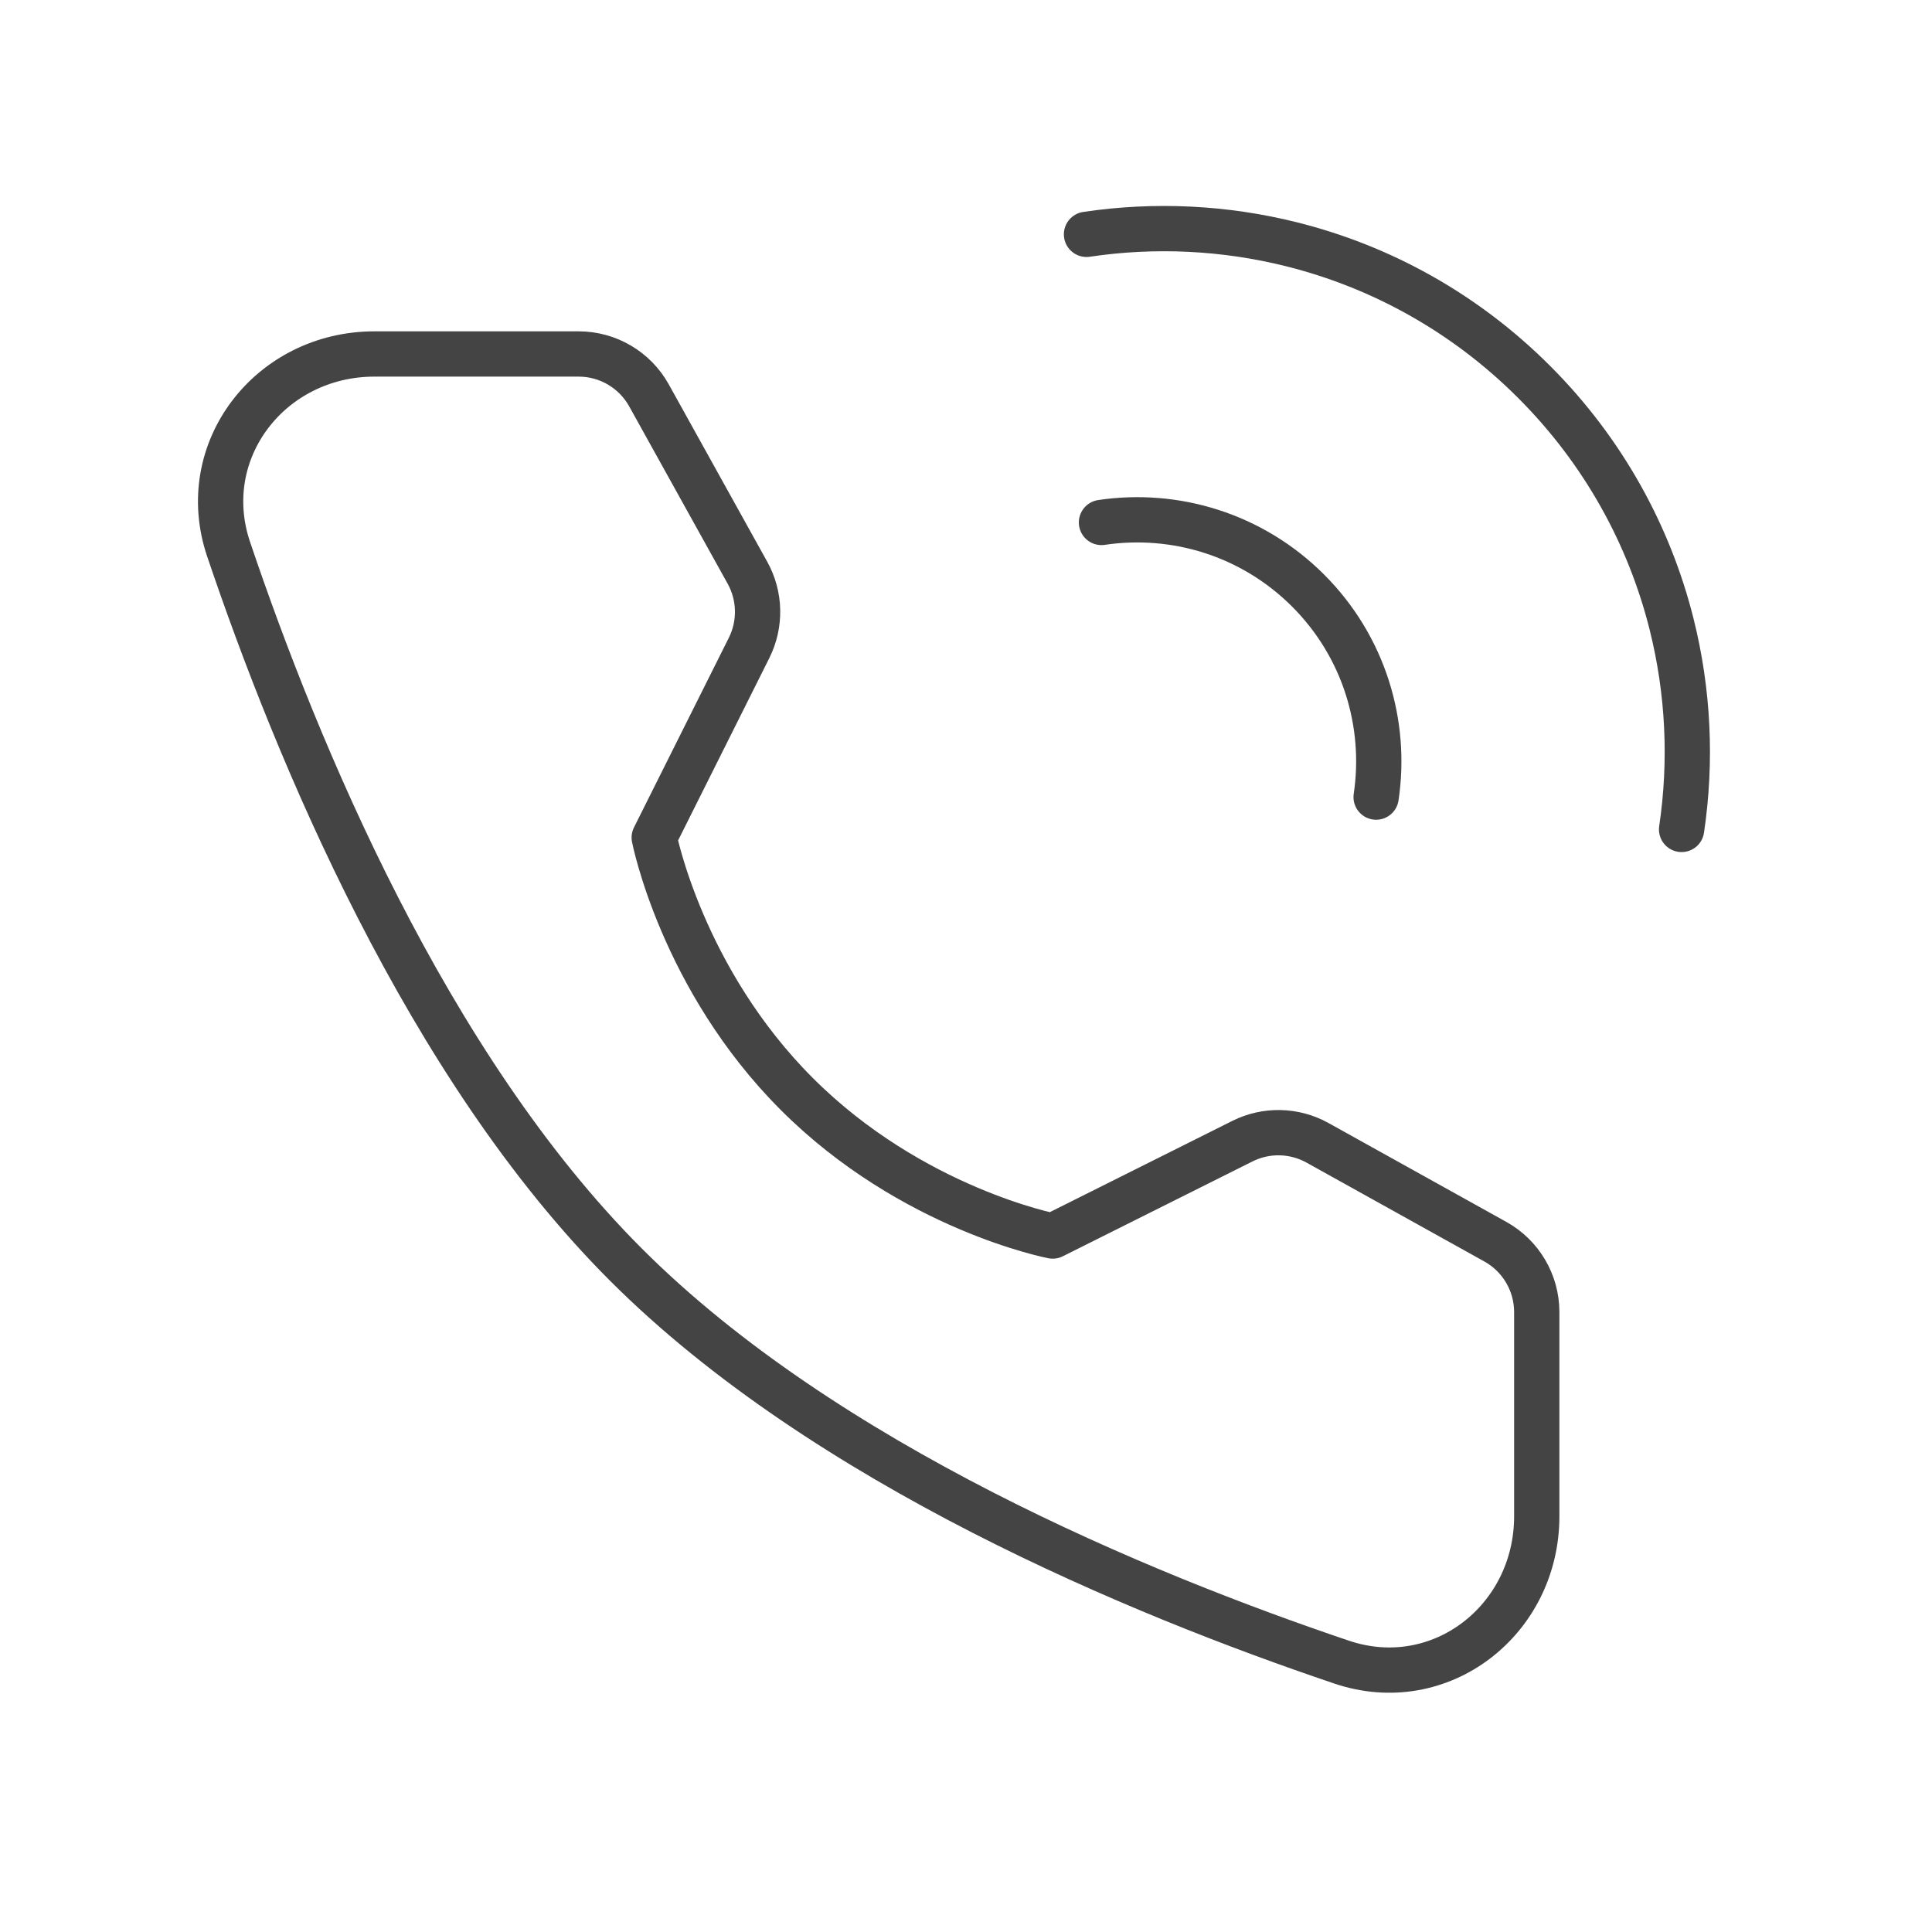
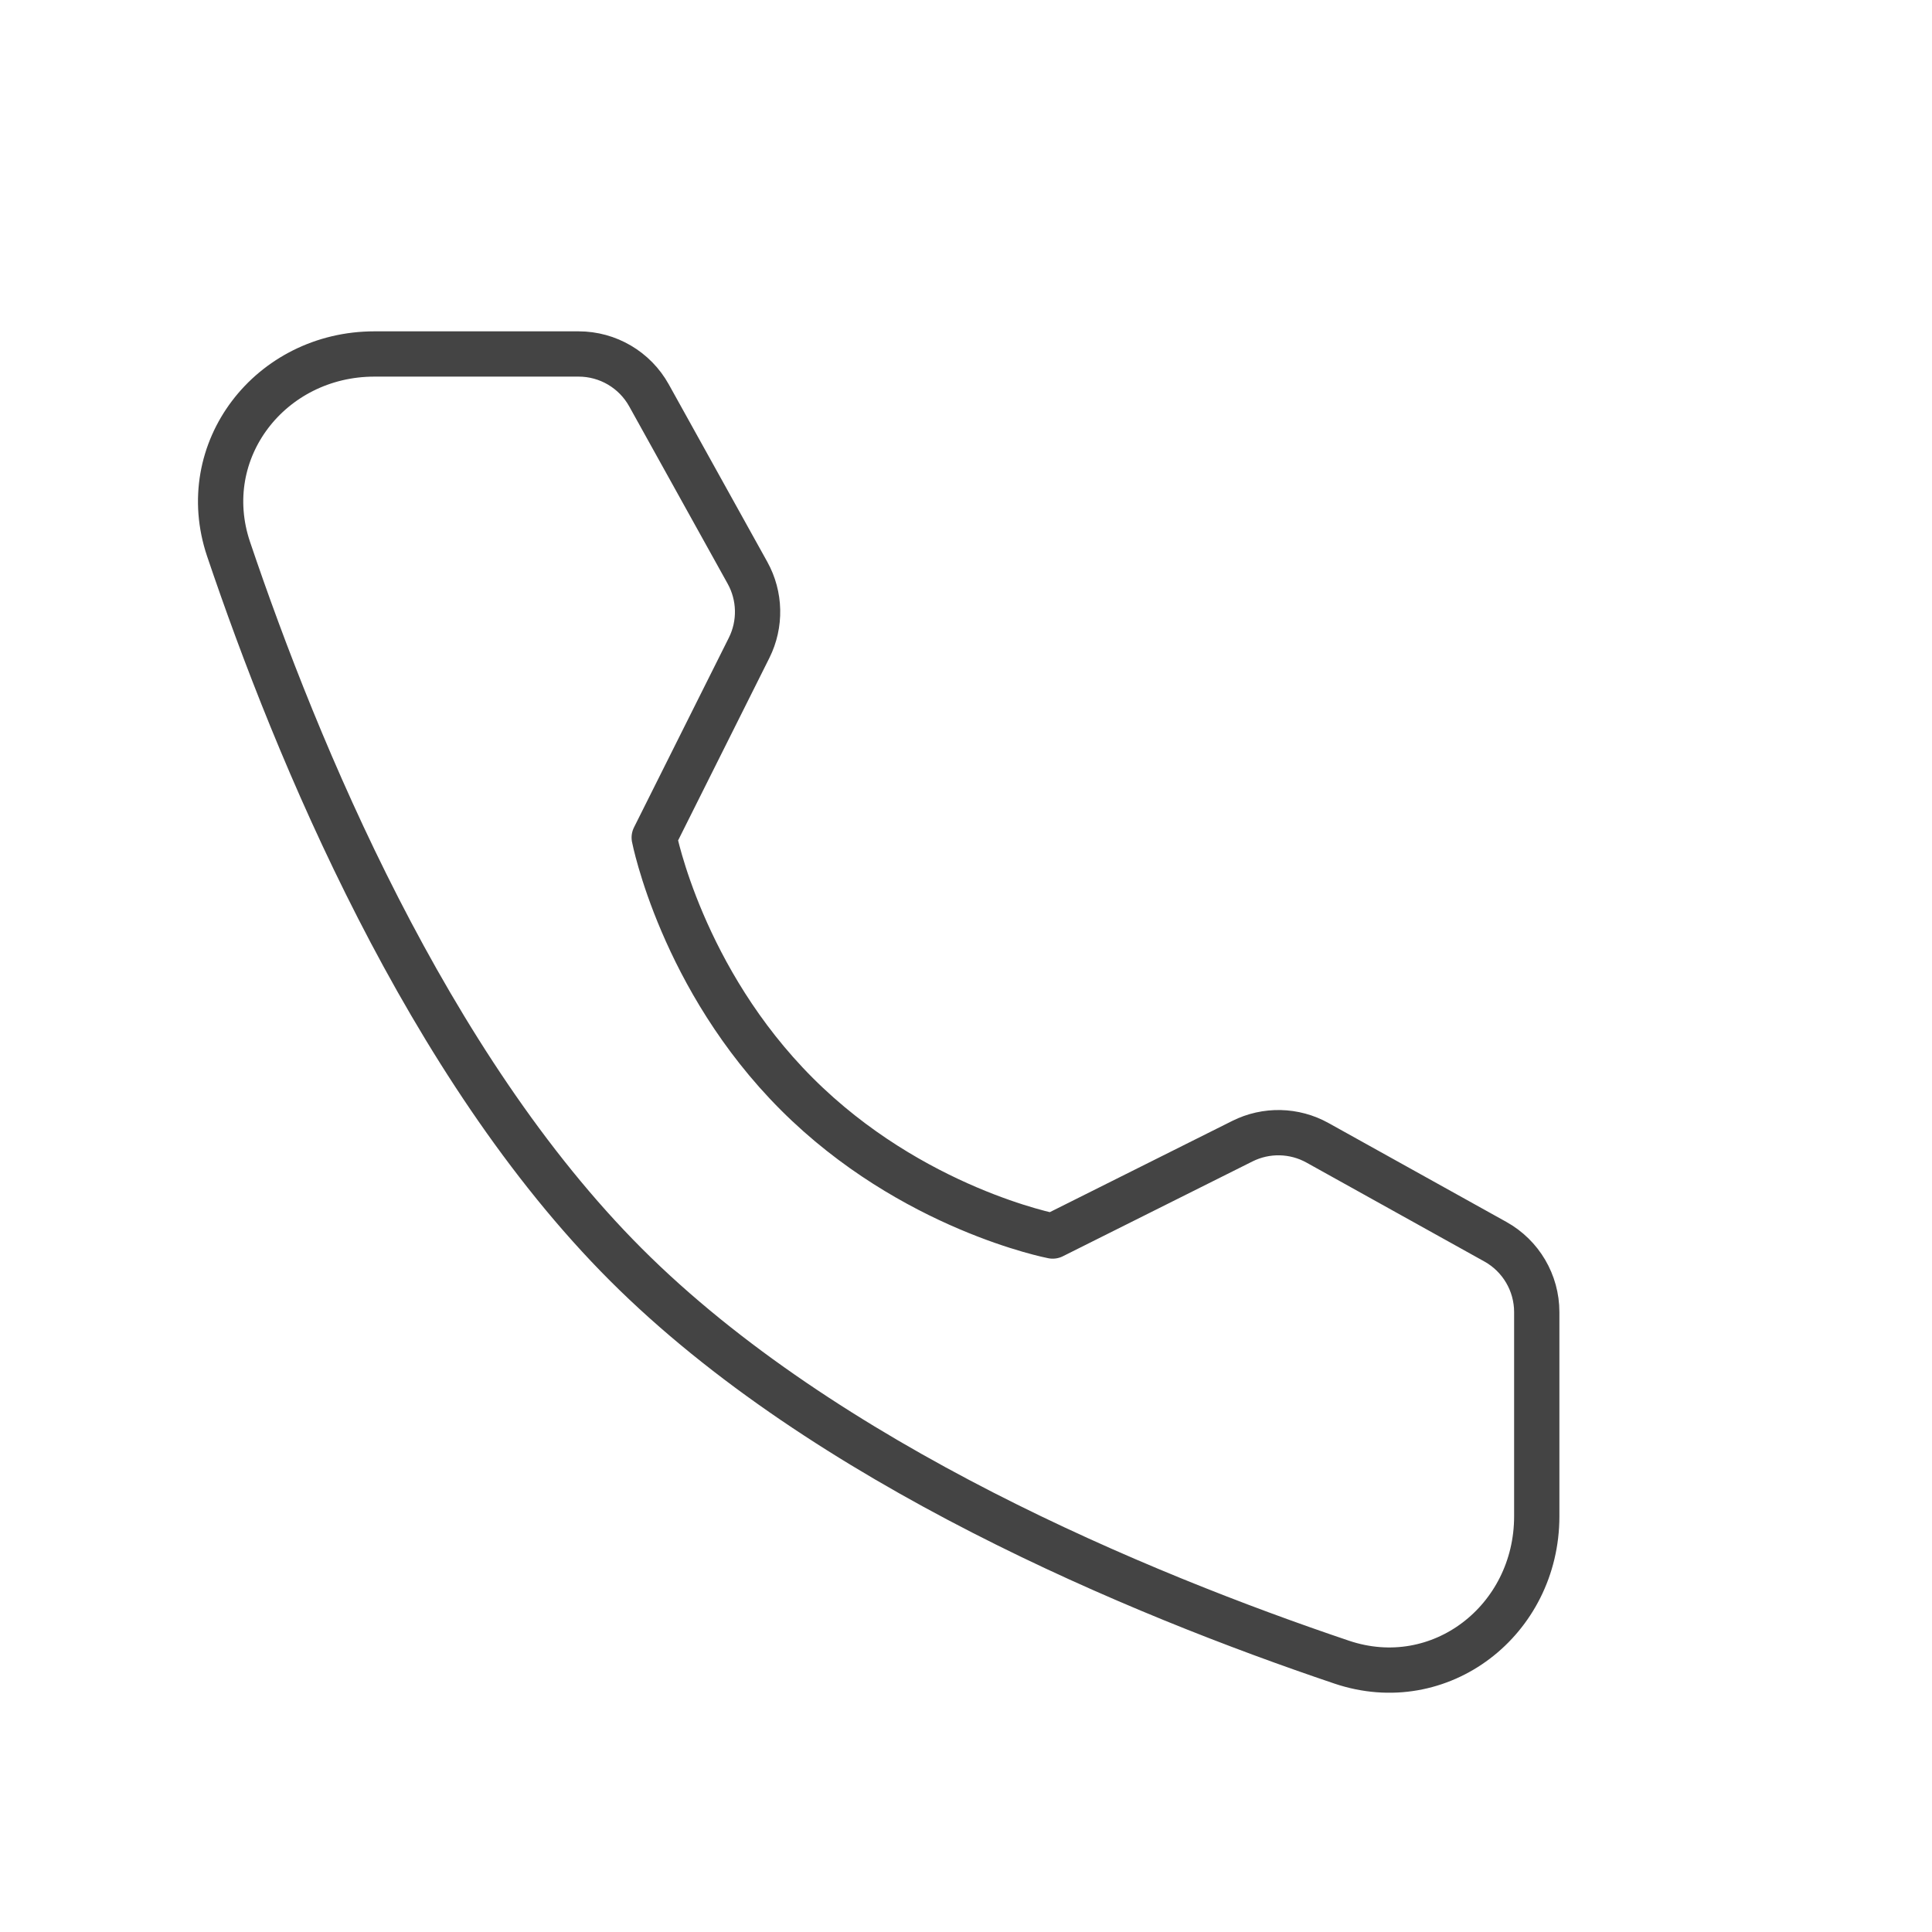
<svg xmlns="http://www.w3.org/2000/svg" width="64" height="64" viewBox="0 0 64 64" fill="none">
-   <path d="M55.705 27.476C56.041 25.214 55.931 22.9 55.373 20.674C54.636 17.734 53.117 14.949 50.818 12.65C48.519 10.35 45.734 8.832 42.794 8.095C40.568 7.537 38.253 7.426 35.992 7.763" stroke="#444444" stroke-width="1.5" stroke-linecap="round" stroke-linejoin="round" />
-   <path d="M45.586 26.405C45.947 23.983 45.196 21.427 43.331 19.562C41.466 17.698 38.91 16.946 36.488 17.307" stroke="#444444" stroke-width="1.5" stroke-linecap="round" stroke-linejoin="round" />
  <path d="M19.168 11.726C20.136 11.726 21.029 12.251 21.499 13.098L24.761 18.974C25.188 19.743 25.208 20.674 24.815 21.461L21.672 27.745C21.672 27.745 22.583 32.428 26.394 36.239C30.205 40.05 34.872 40.945 34.872 40.945L41.155 37.803C41.943 37.409 42.874 37.429 43.644 37.857L49.536 41.133C50.382 41.604 50.907 42.496 50.907 43.464V50.229C50.907 53.674 47.707 56.162 44.443 55.06C37.739 52.798 27.333 48.491 20.737 41.895C14.141 35.3 9.835 24.893 7.572 18.19C6.471 14.925 8.959 11.726 12.404 11.726H19.168Z" stroke="#444444" stroke-width="1.5" stroke-linejoin="round" />
</svg>